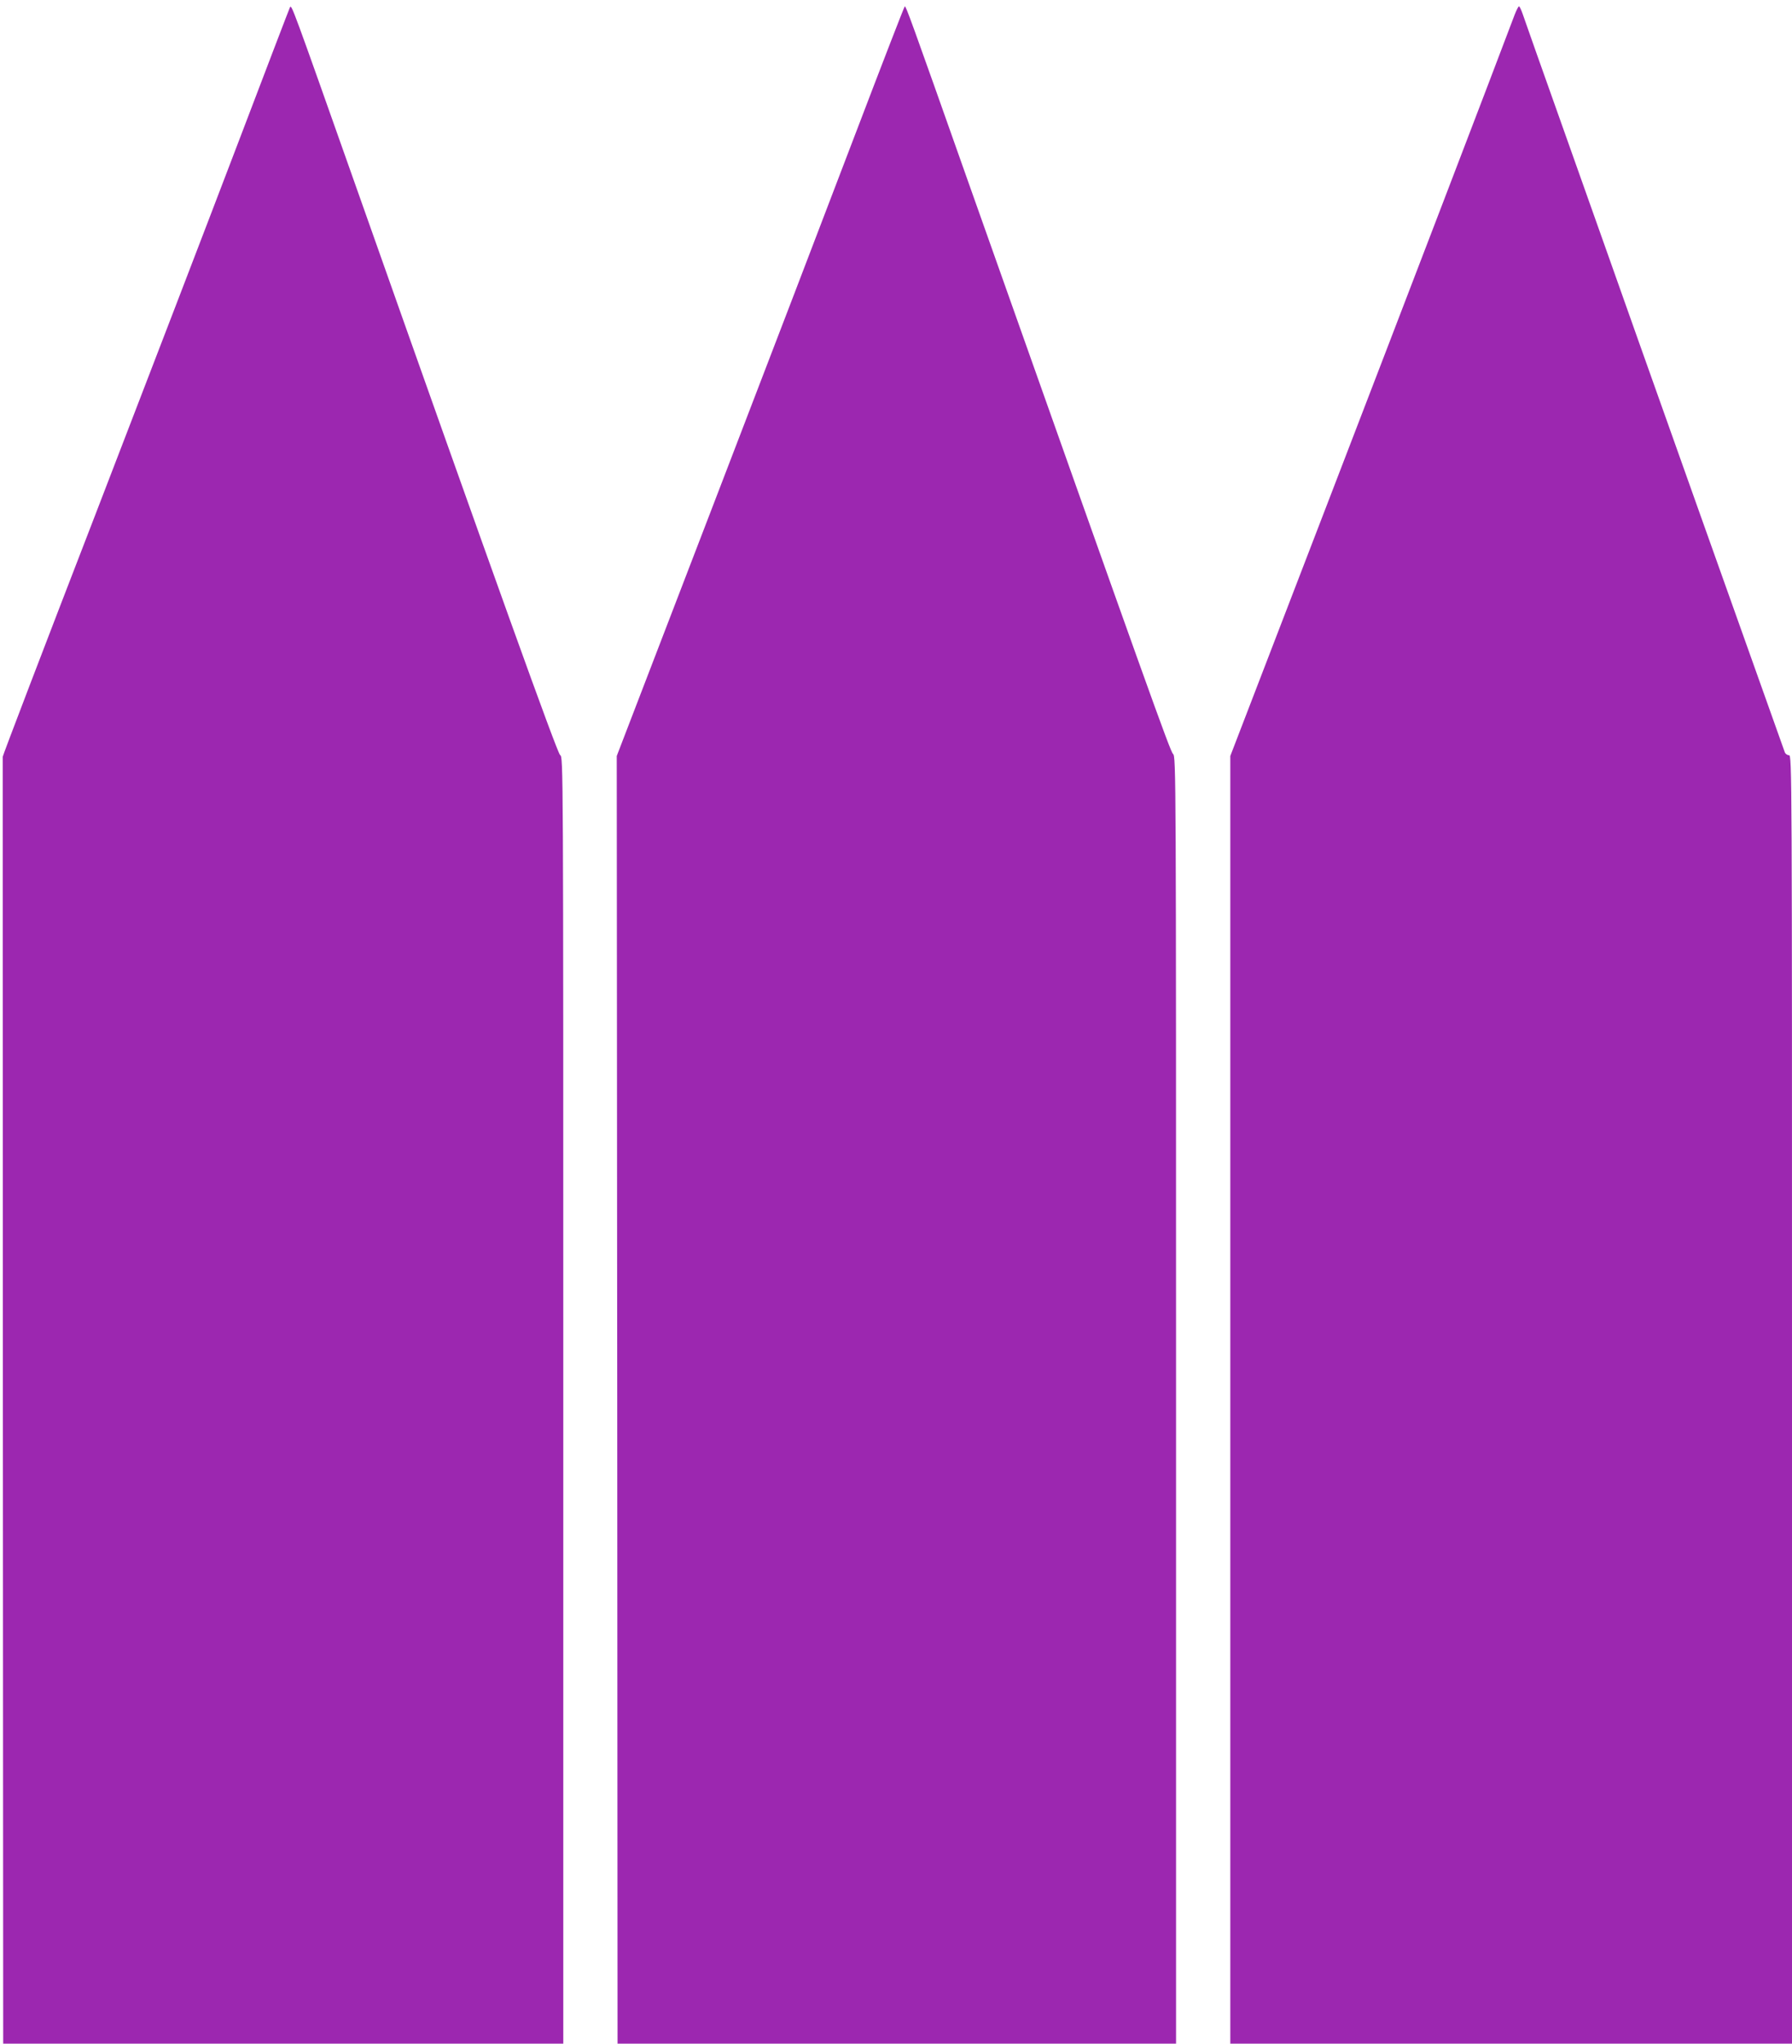
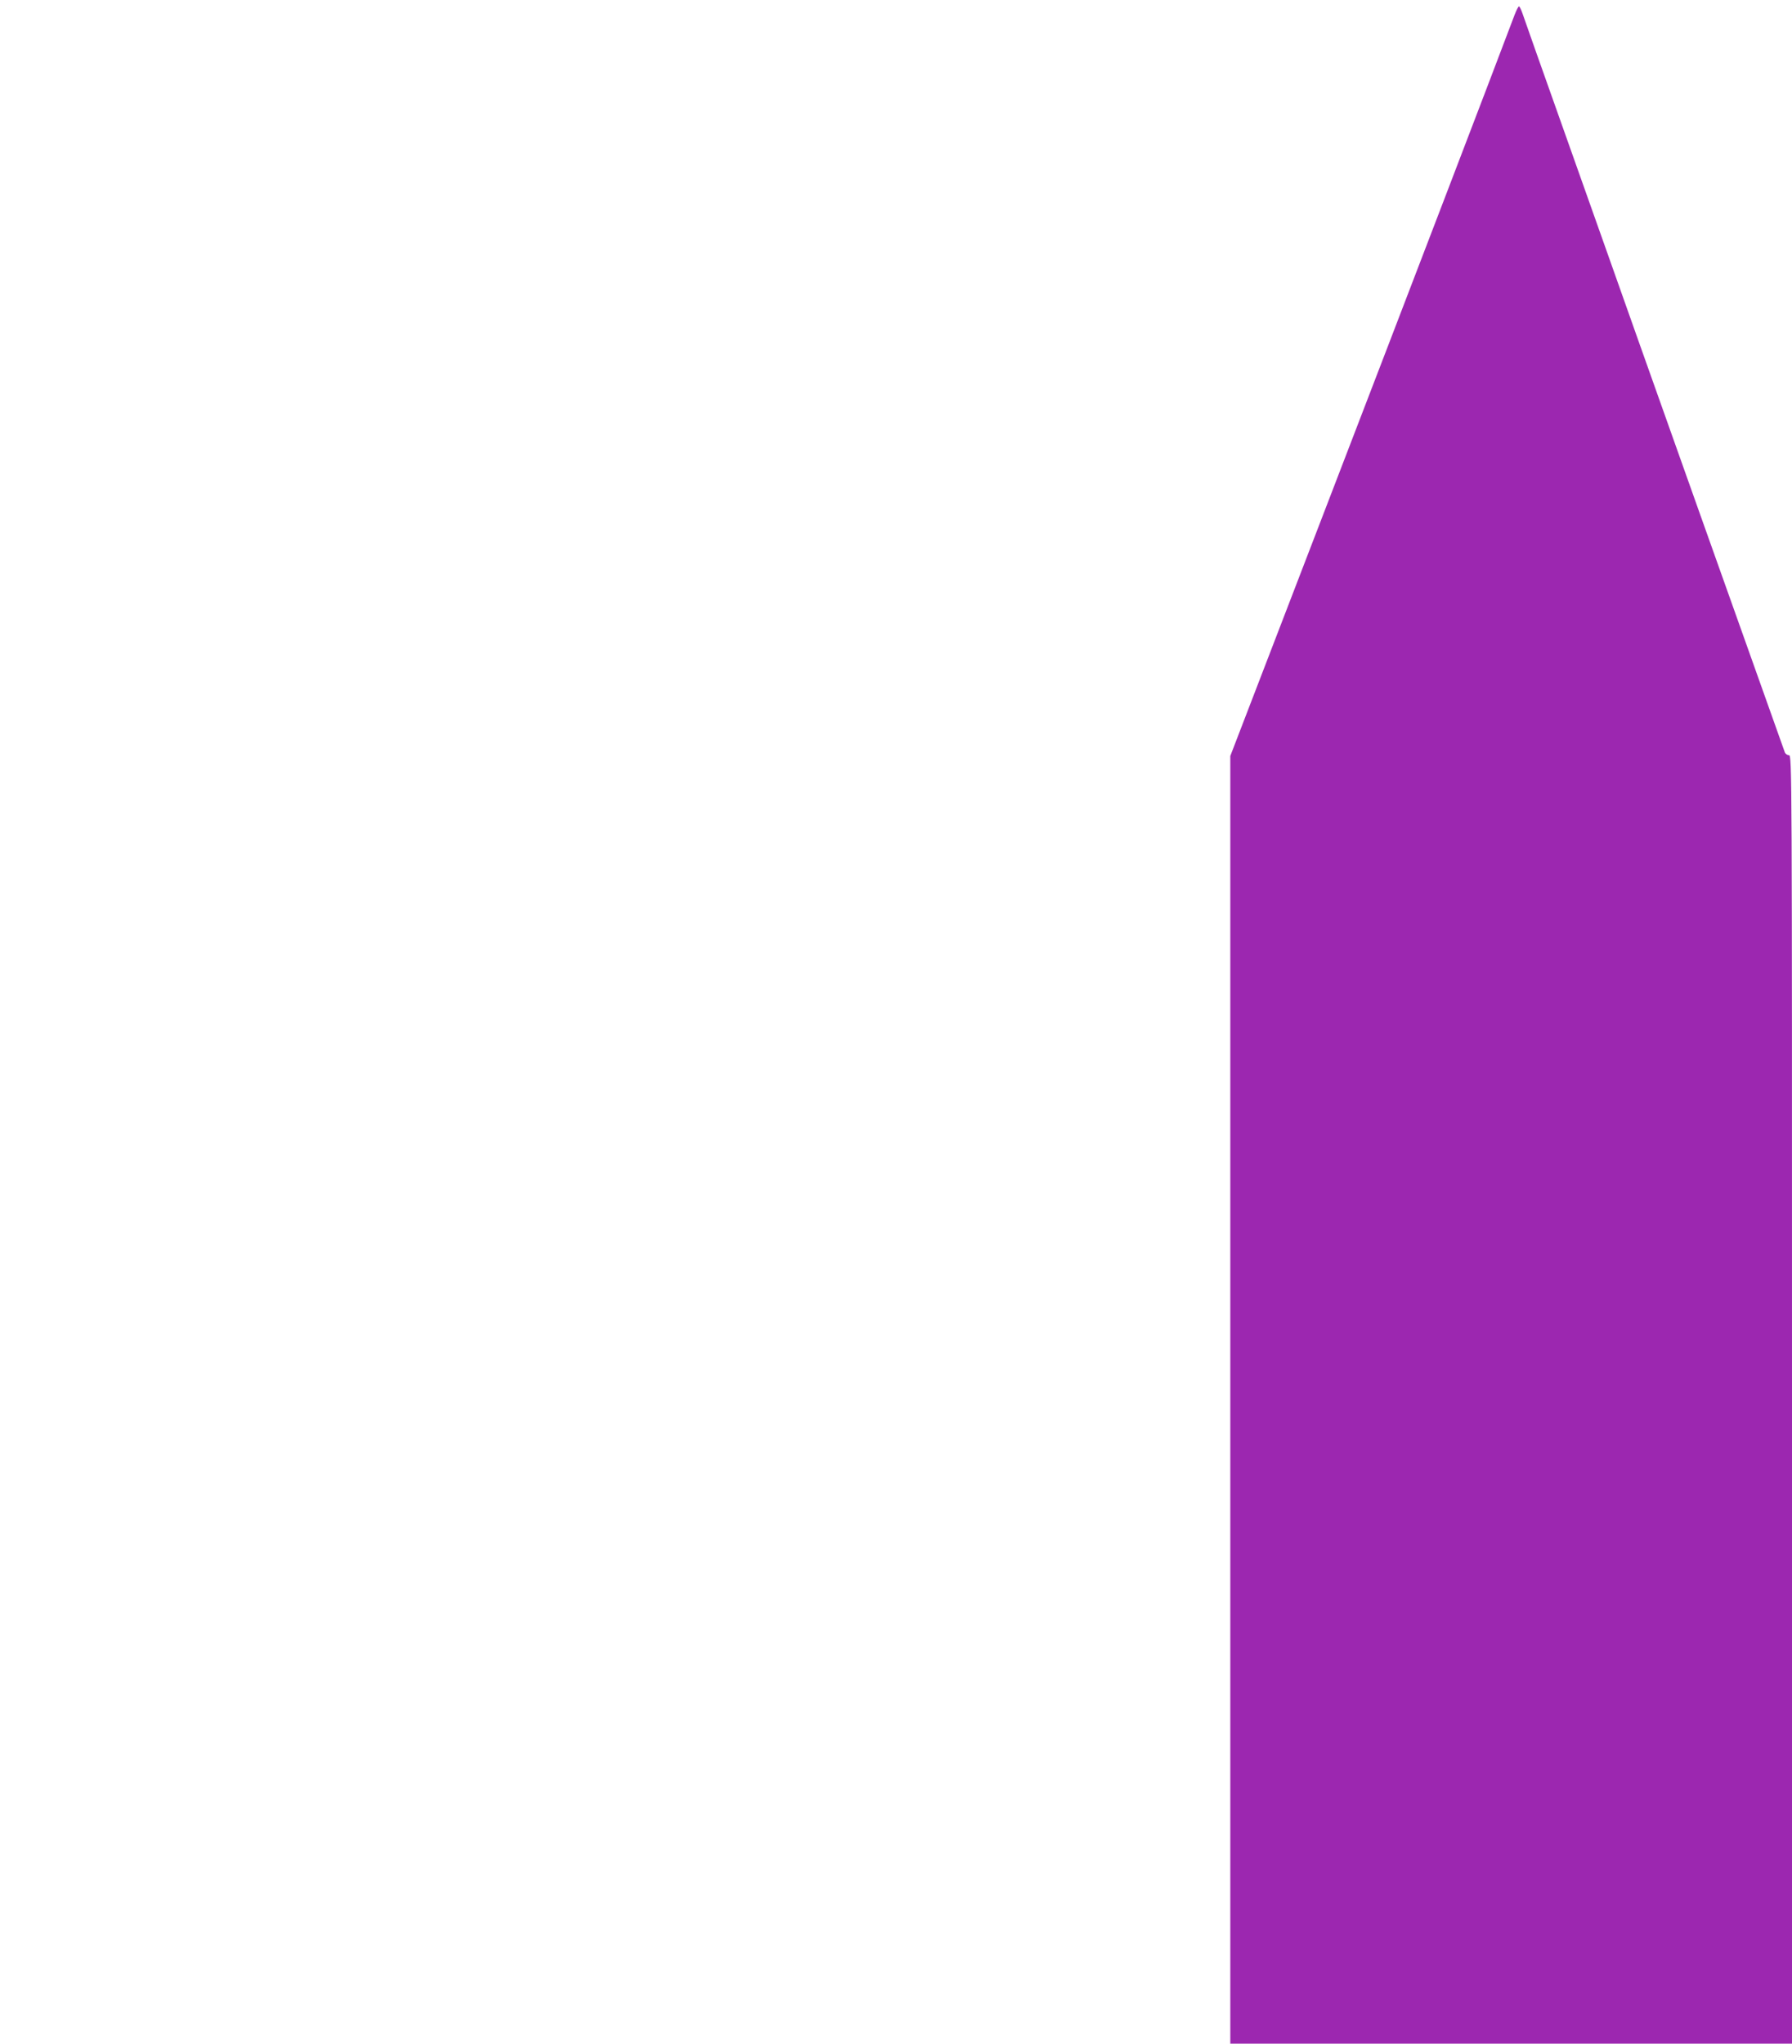
<svg xmlns="http://www.w3.org/2000/svg" version="1.0" width="1123pt" height="1280pt" viewBox="0 0 1123 1280" preserveAspectRatio="xMidYMid meet">
  <g transform="translate(0,1280) scale(0.1,-0.1)" fill="#9c27b0" stroke="none">
-     <path d="M1817 12754 c-3 -5 -149 -387 -325 -849 -176 -462 -580 -1513 -897 -2335 -318 -822 -578 -1502 -578 -1510 0 -8 0 -1825 1 -4037 l2 -4023 1755 0 1755 0 0 4029 c0 4024 0 4029 -20 4042 -18 13 -408 1096 -1275 3549 -411 1162 -407 1151 -418 1134z" />
-     <path d="M5363 11968 c-166 -436 -571 -1493 -900 -2348 l-598 -1555 3 -4033 2 -4032 1750 0 1750 0 0 4031 c0 3937 0 4031 -19 4047 -18 16 -153 394 -1283 3582 -369 1044 -390 1100 -398 1100 -3 0 -141 -357 -307 -792z" />
    <path d="M9492 12708 c-134 -356 -676 -1770 -1168 -3048 l-614 -1595 0 -4033 0 -4032 1760 0 1760 0 0 4035 c0 3952 0 4035 -19 4035 -10 0 -22 8 -26 18 -8 20 -1064 2988 -1105 3107 -16 44 -139 393 -275 775 -136 382 -254 716 -263 743 -9 26 -19 47 -23 47 -4 0 -16 -24 -27 -52z" />
  </g>
</svg>